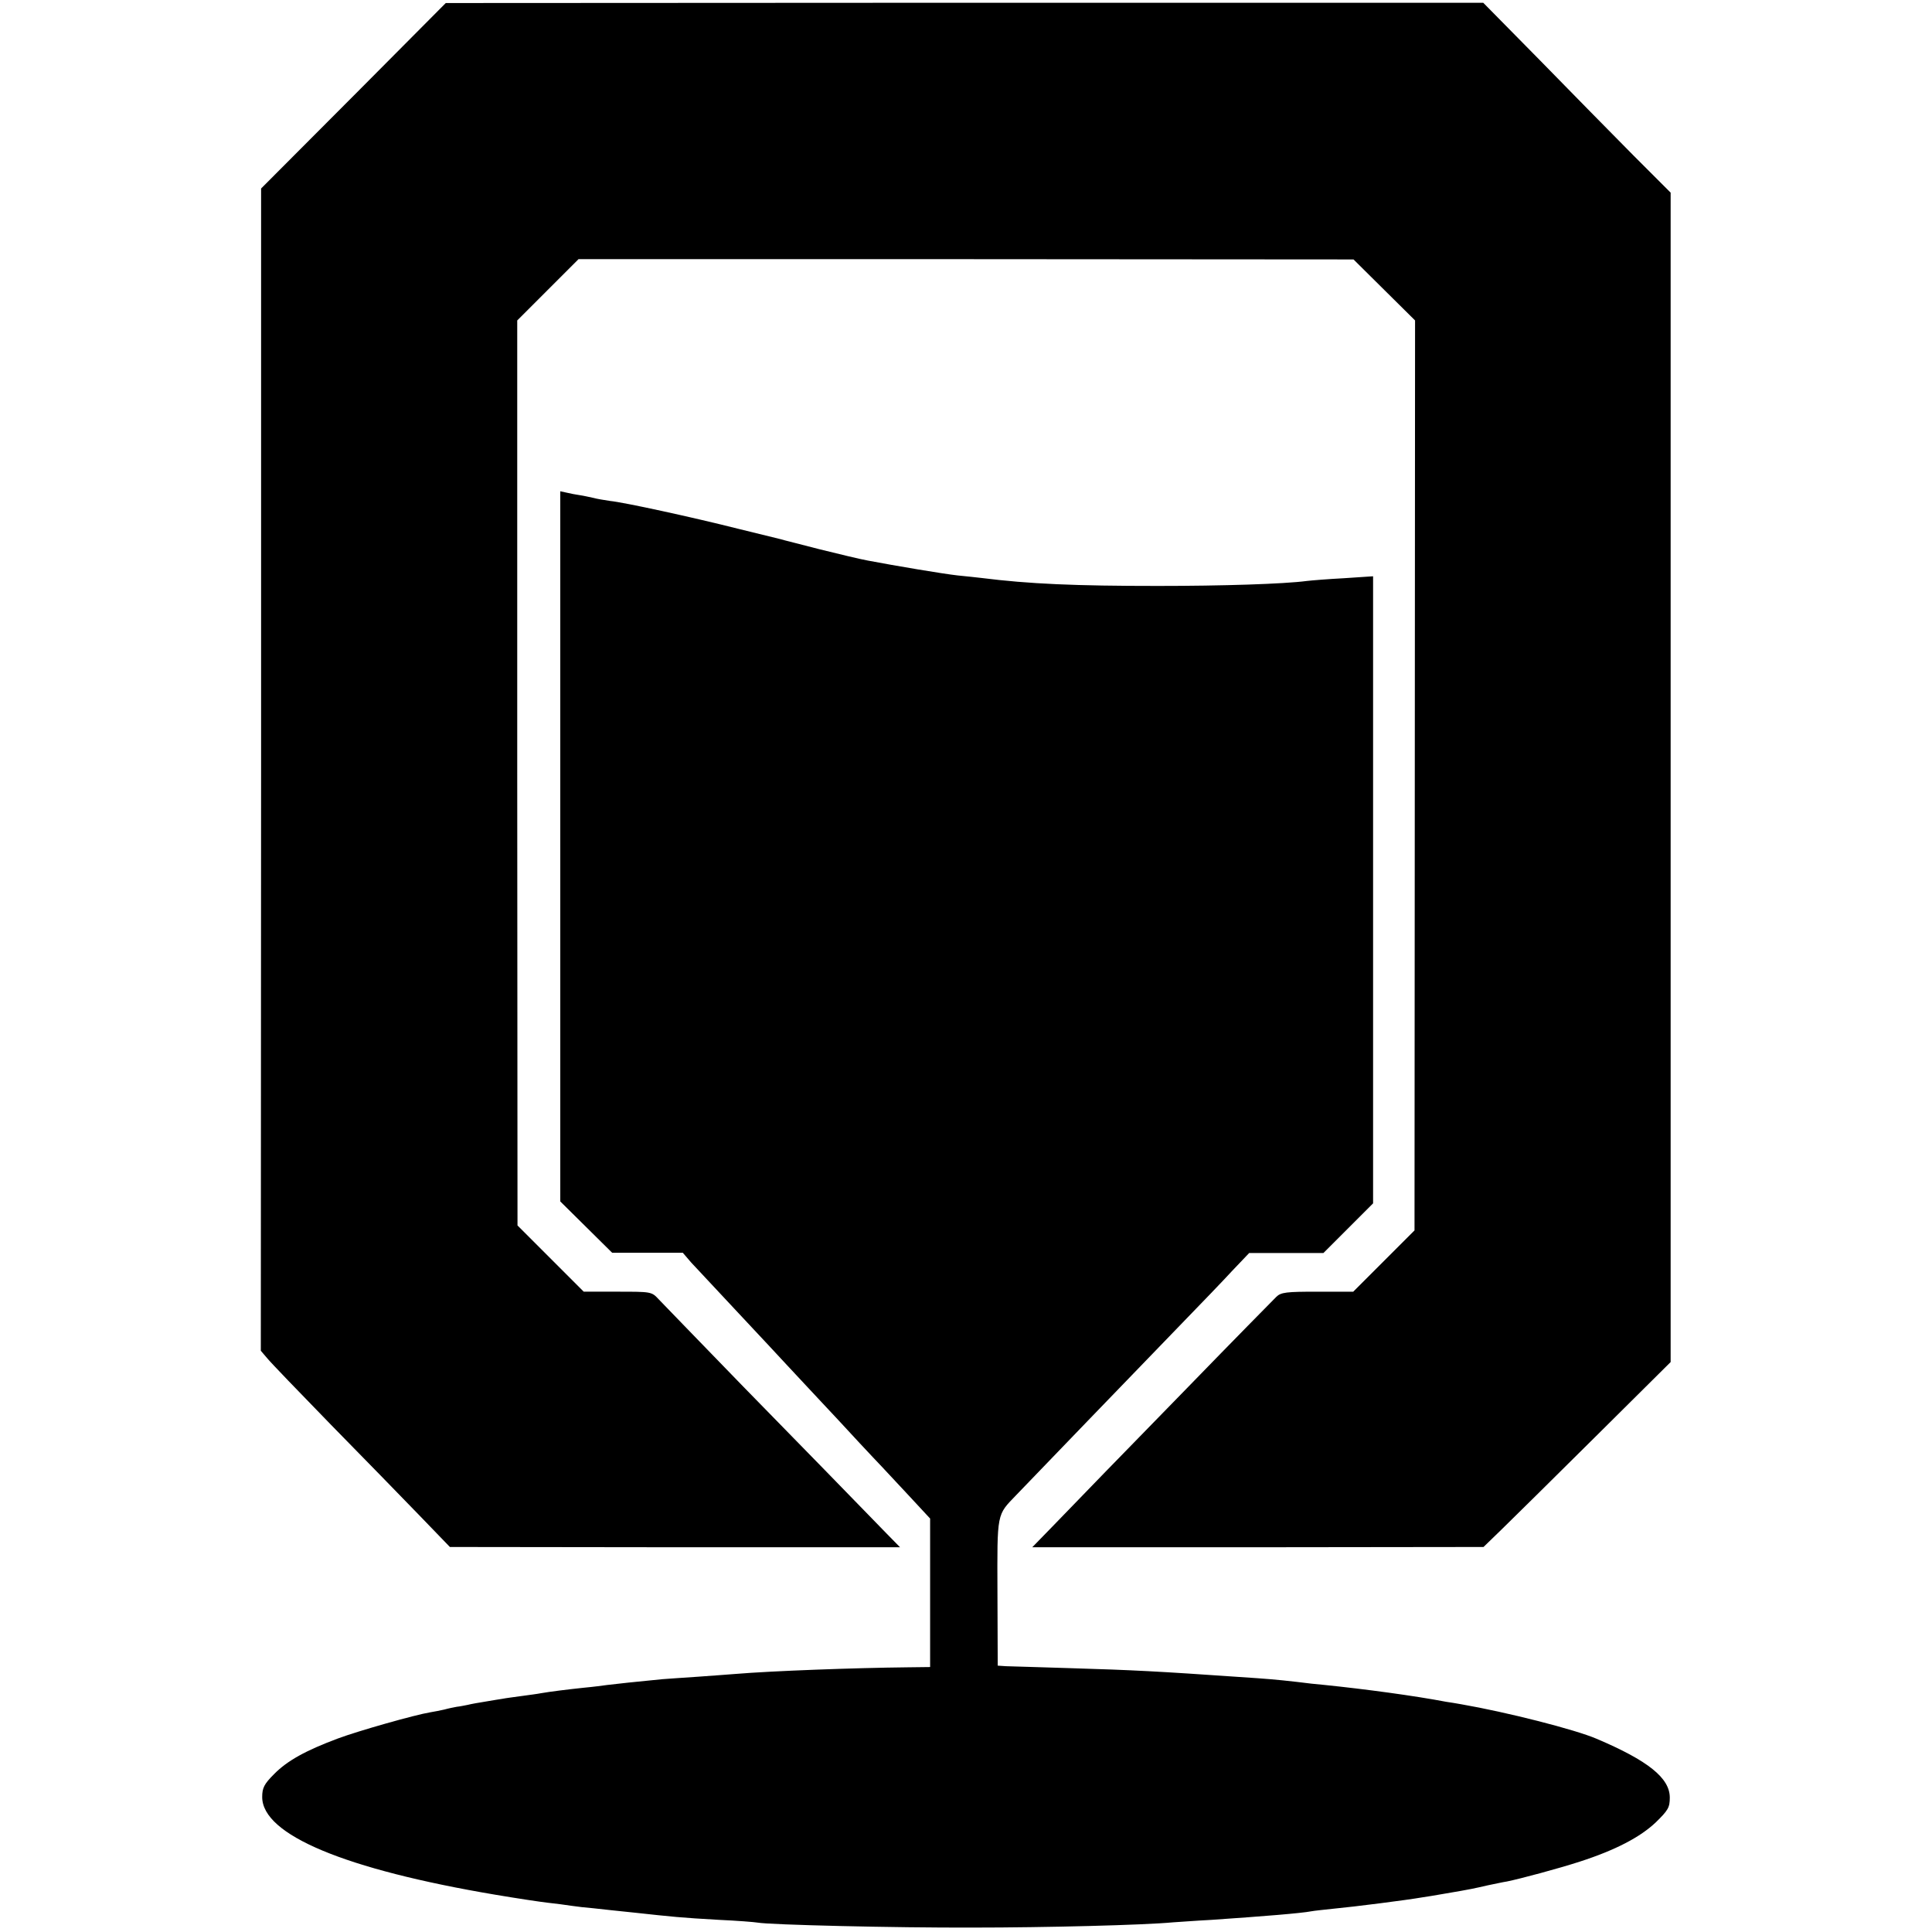
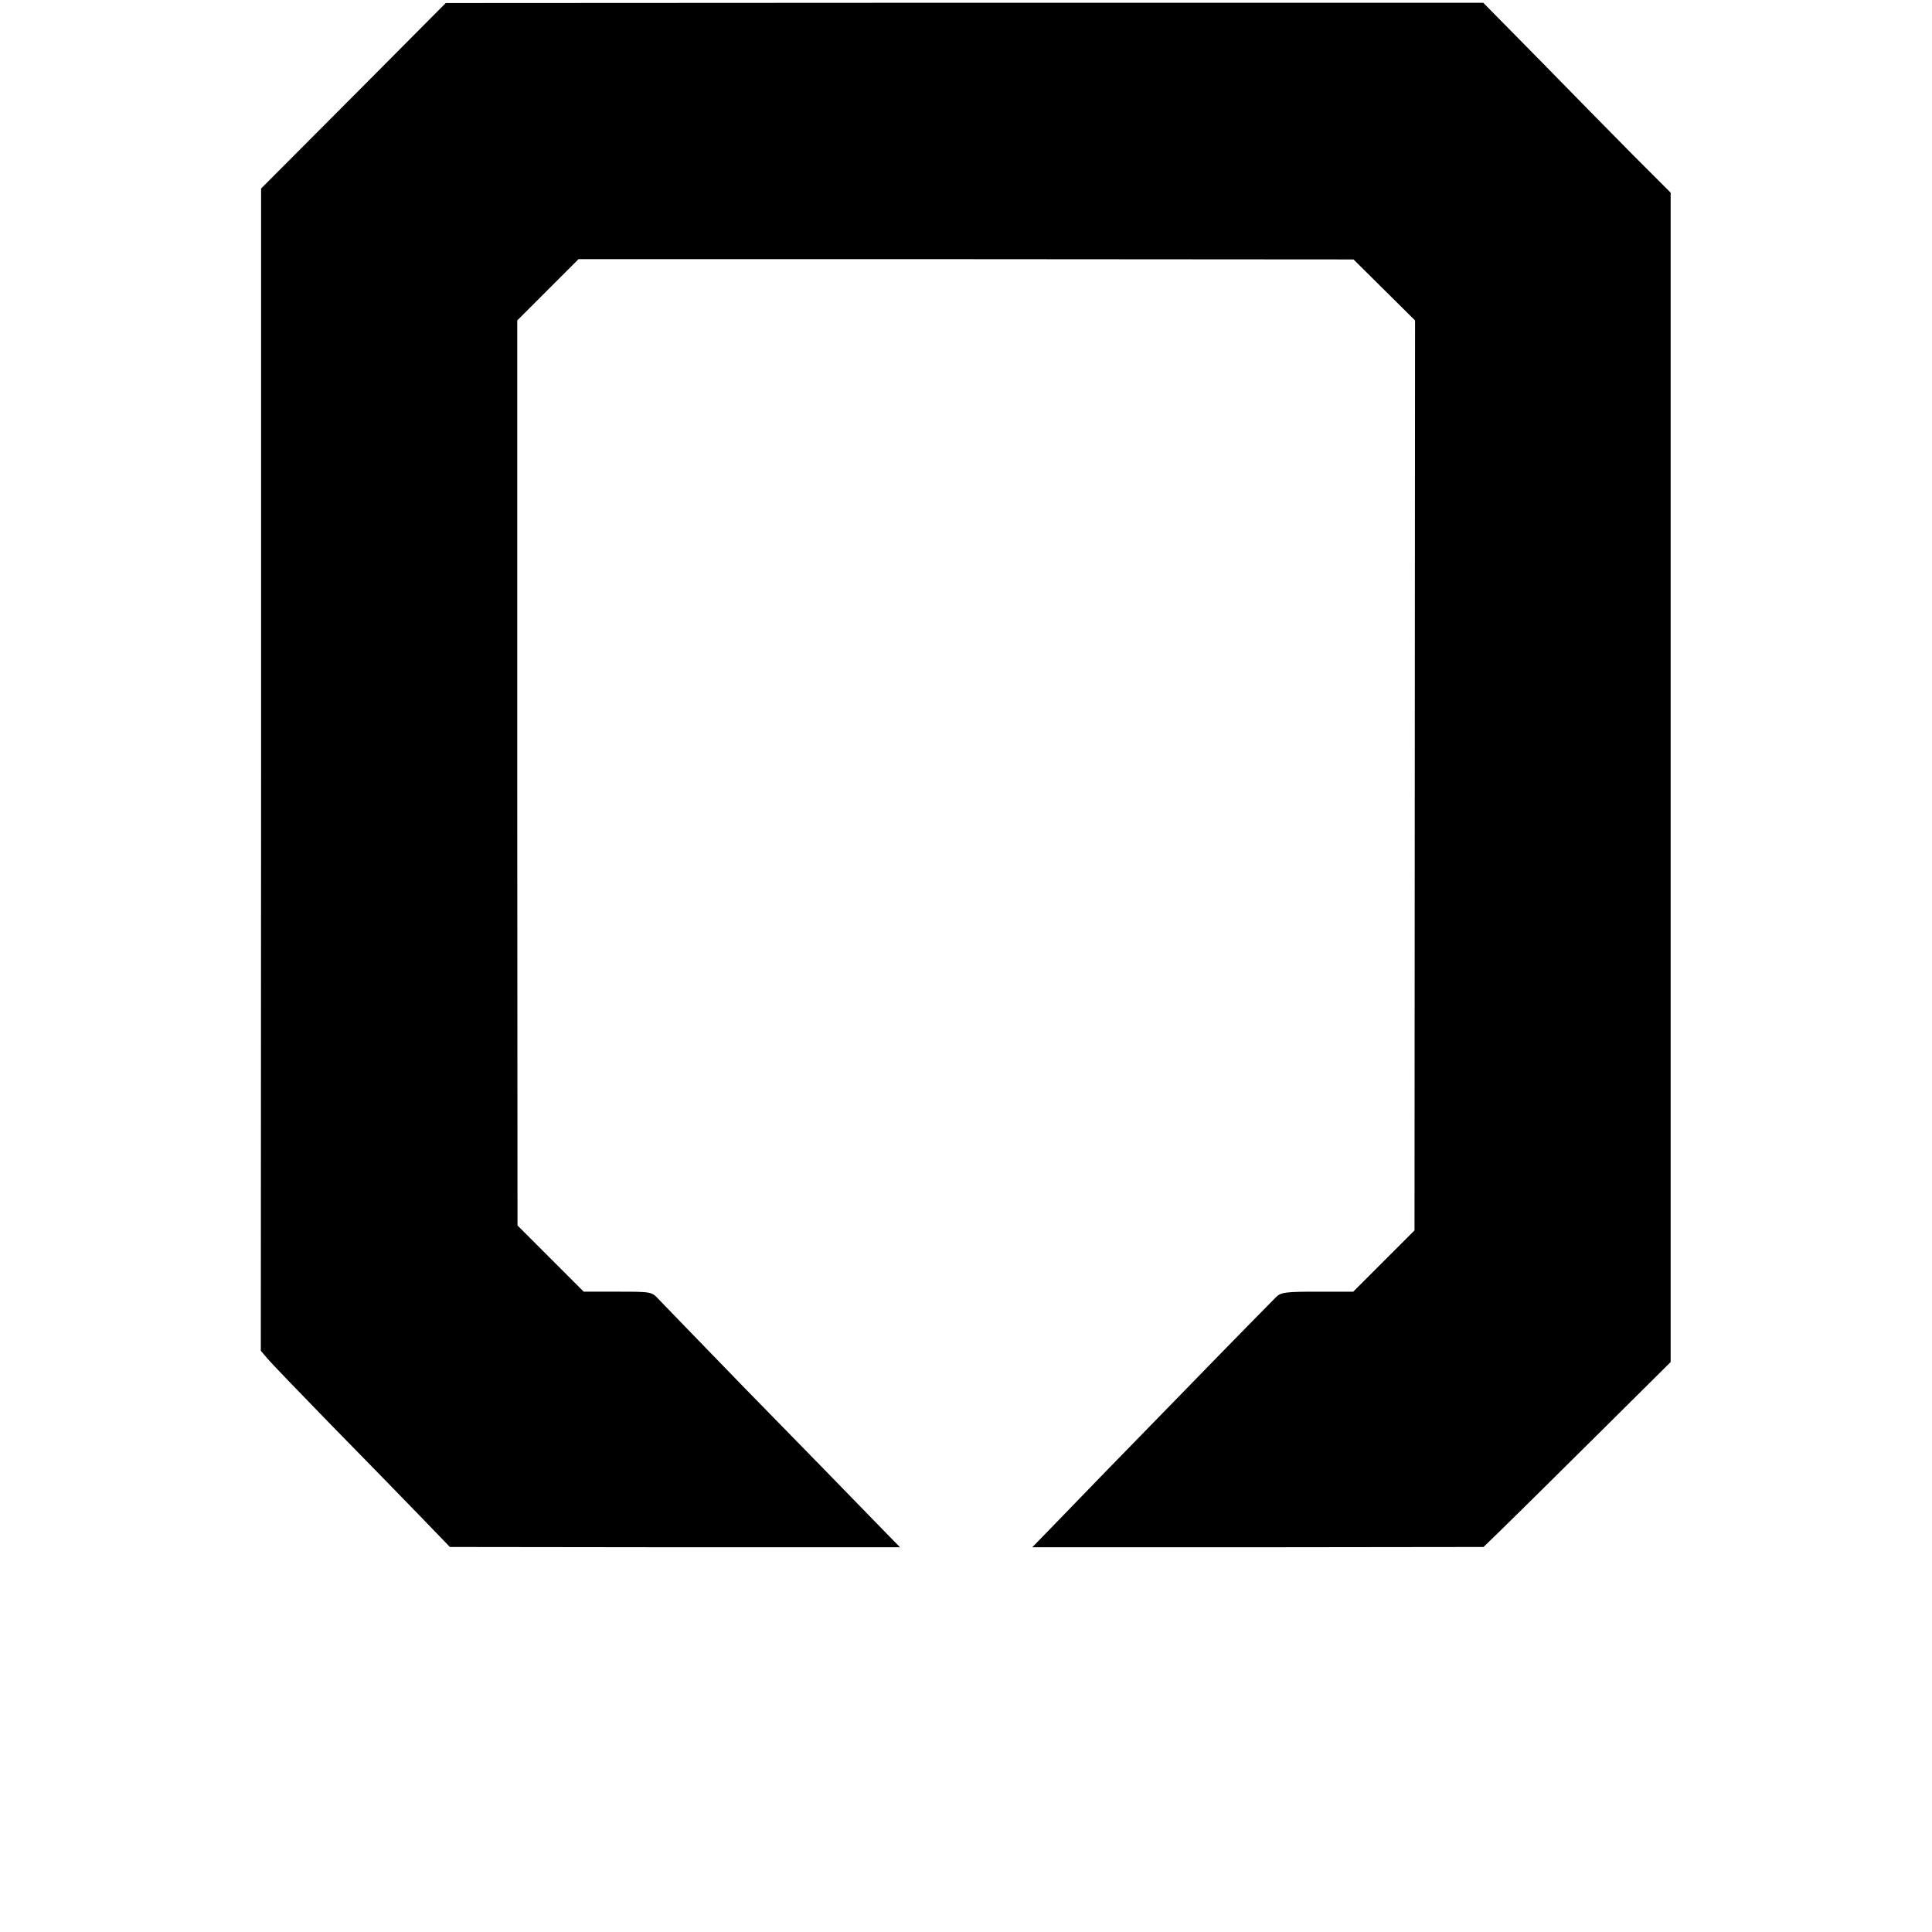
<svg xmlns="http://www.w3.org/2000/svg" version="1.0" width="700pt" height="700pt" viewBox="0 0 700 700" preserveAspectRatio="xMidYMid meet">
  <g transform="translate(0,700) scale(0.1,-0.1)" fill="#000000" stroke="none">
    <path d="M1281 6653 l-335 -336 0 -2106 -1 -2105 23 -27 c12 -15 116 -123 231 -241 115 -117 259 -265 320 -328 l111 -115 815 -1 816 0 -49 50 c-156 161 -263 270 -518 531 -155 160 -294 303 -308 318 -25 27 -27 27 -148 27 l-123 0 -120 120 -120 120 -1 1640 0 1639 111 111 111 111 1404 0 1404 -1 112 -111 111 -110 -1 -1649 -1 -1648 -111 -111 -111 -111 -130 0 c-112 0 -132 -2 -149 -19 -10 -10 -155 -157 -320 -327 -293 -300 -339 -348 -491 -505 l-73 -75 818 0 817 1 65 63 c36 35 188 185 339 335 l274 272 0 2118 0 2119 -136 136 c-74 75 -227 230 -339 345 l-204 207 -1879 0 -1880 -1 -334 -336z" />
-     <path d="M2030 3934 l0 -1287 94 -93 94 -93 128 0 128 0 30 -35 c17 -18 81 -87 142 -152 62 -66 126 -135 144 -154 18 -19 84 -91 149 -160 64 -68 143 -153 176 -189 33 -35 69 -74 80 -85 11 -12 55 -59 98 -105 l77 -83 0 -269 0 -269 -82 -1 c-192 -2 -491 -13 -623 -24 -22 -2 -83 -6 -135 -10 -52 -3 -111 -8 -130 -9 -84 -8 -177 -18 -200 -21 -14 -2 -52 -7 -85 -10 -57 -6 -122 -14 -156 -20 -9 -2 -40 -6 -69 -10 -29 -4 -60 -8 -69 -10 -9 -1 -36 -6 -61 -10 -25 -4 -54 -9 -65 -12 -11 -2 -29 -6 -40 -7 -11 -2 -31 -6 -45 -10 -14 -3 -37 -8 -51 -10 -55 -9 -260 -67 -335 -95 -115 -43 -183 -80 -231 -129 -36 -36 -43 -50 -43 -83 0 -137 300 -262 845 -354 77 -13 163 -26 190 -29 28 -3 66 -8 85 -11 19 -3 55 -7 80 -9 25 -3 92 -10 150 -16 138 -15 164 -18 305 -26 66 -3 129 -8 140 -10 43 -8 496 -19 780 -18 263 0 620 9 725 19 19 1 82 6 140 9 190 13 325 24 361 31 10 2 49 6 86 10 66 6 262 31 313 40 14 2 52 8 85 14 95 16 107 19 155 30 25 5 56 12 70 14 49 10 187 47 264 72 130 42 219 89 275 142 45 44 51 54 51 90 0 71 -79 134 -265 213 -79 34 -328 97 -490 125 -16 3 -41 7 -55 9 -115 22 -294 46 -440 61 -25 2 -70 7 -100 11 -80 9 -105 11 -210 18 -290 20 -379 25 -615 32 -110 3 -213 7 -230 7 l-30 2 -1 265 c-1 293 -3 279 68 353 24 25 142 147 263 273 121 125 274 284 340 352 66 68 147 152 180 188 l61 64 135 0 134 0 90 90 90 90 0 1136 0 1136 -105 -7 c-58 -3 -118 -8 -135 -10 -83 -11 -307 -18 -540 -18 -297 0 -466 7 -640 29 -16 2 -55 6 -85 9 -54 6 -226 35 -326 54 -28 5 -106 24 -175 41 -68 18 -131 33 -139 36 -8 2 -78 19 -155 38 -162 41 -414 96 -465 101 -19 3 -46 7 -60 11 -14 3 -36 8 -50 10 -14 2 -35 6 -47 9 l-23 5 0 -1286z" />
  </g>
</svg>